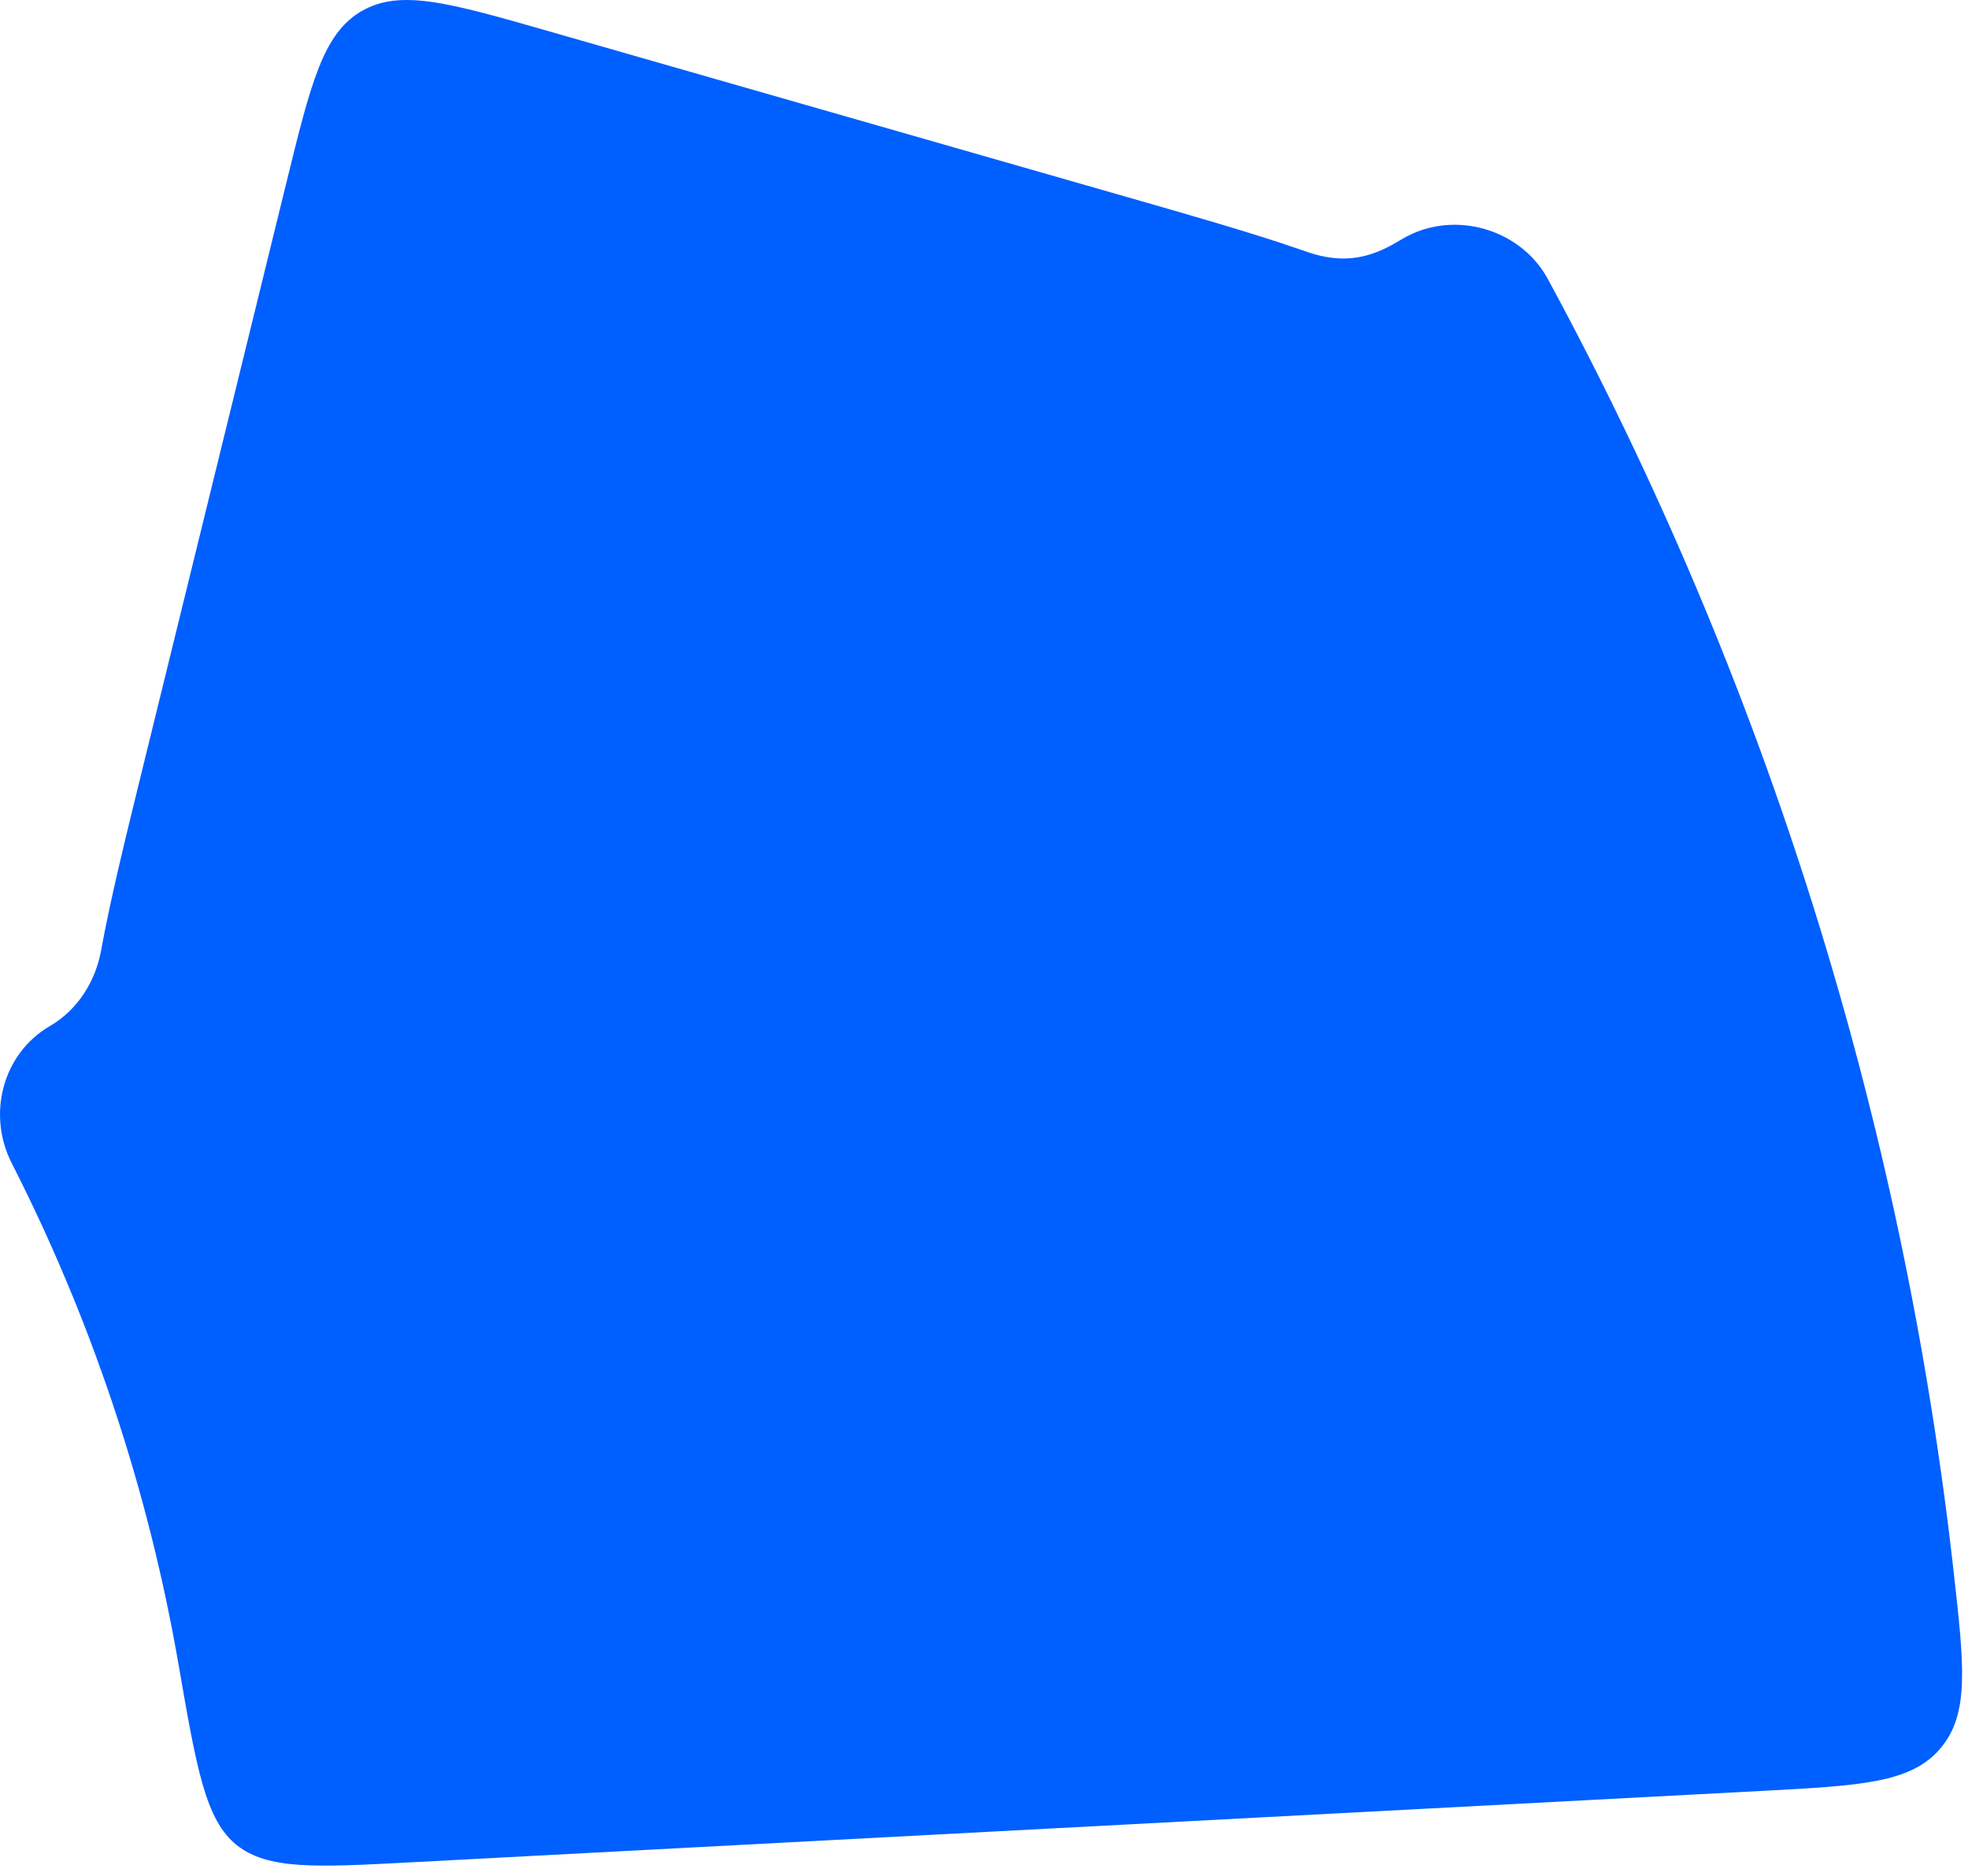
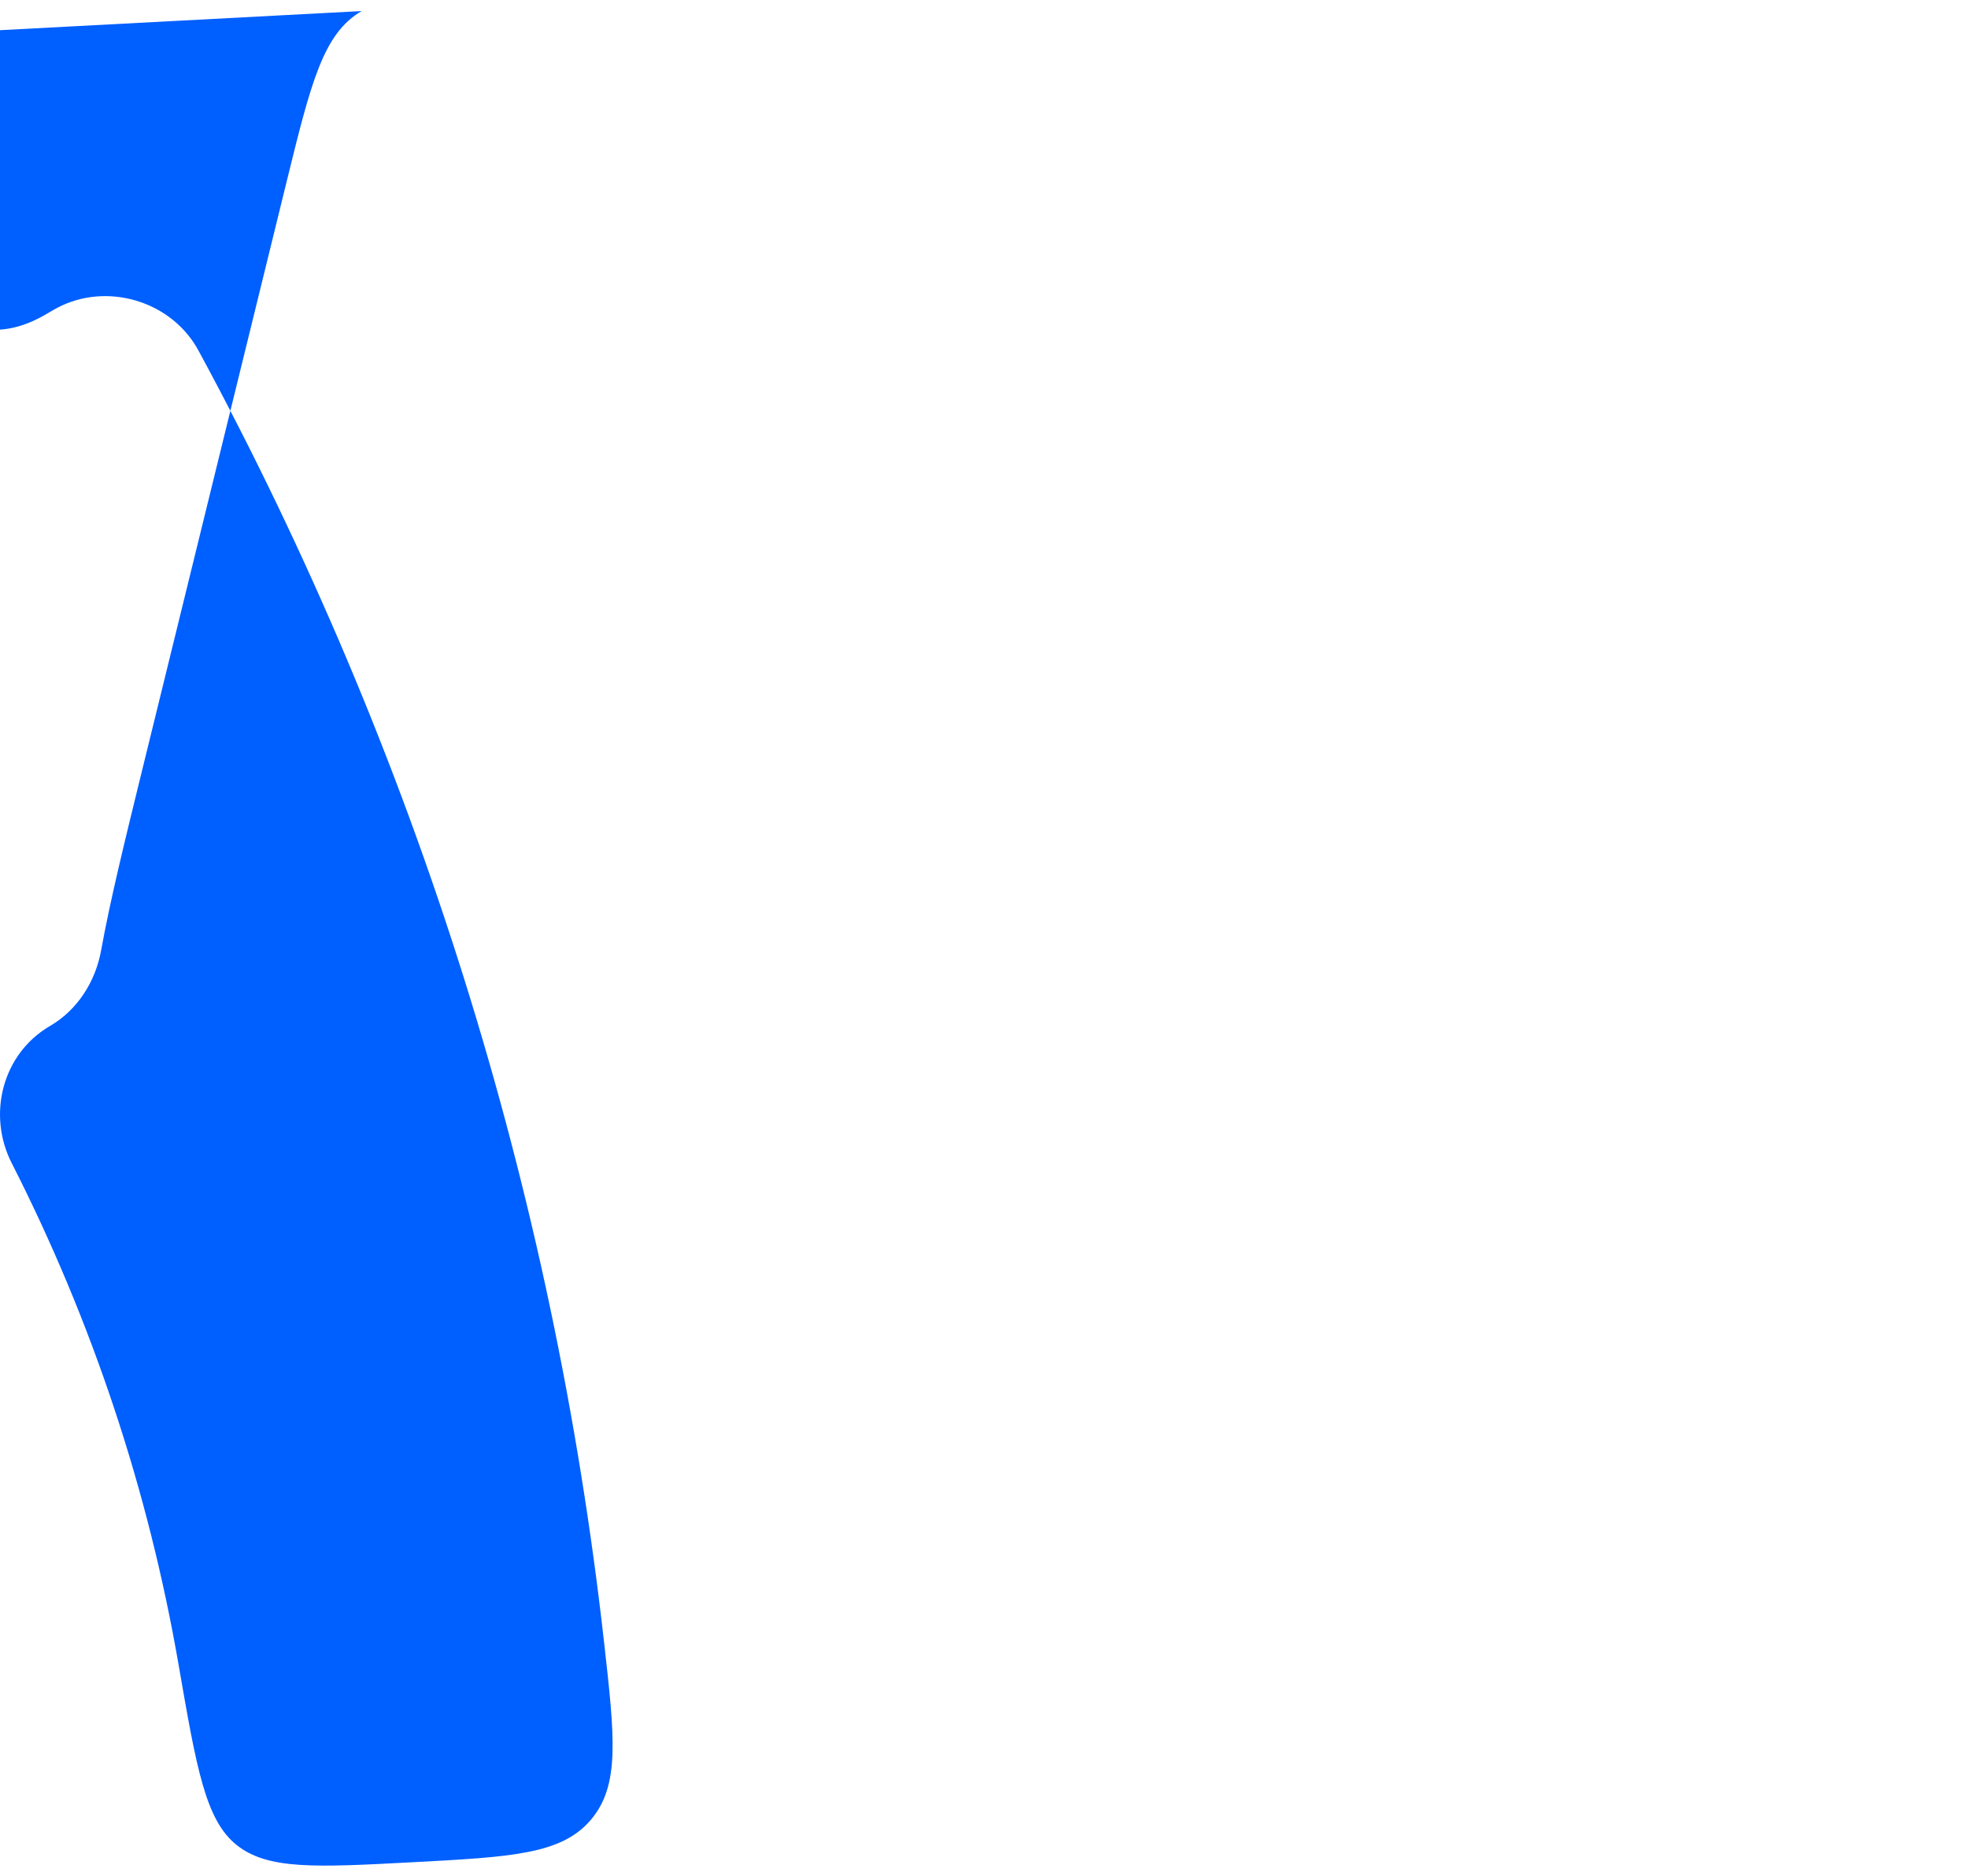
<svg xmlns="http://www.w3.org/2000/svg" fill="none" height="143" viewBox="0 0 150 143" width="150">
-   <path clip-rule="evenodd" d="m27.565.843c-2.945 1.707-3.876 5.501-5.739 13.087l-10.895 44.374c-1.399 5.696-2.542 10.352-3.223 14.123-.432 2.389-1.799 4.546-3.897 5.768-3.613 2.102-4.816 6.726-2.92 10.451 6.137 12.053 10.422 24.946 12.722 38.242 1.365 7.89 2.048 11.835 4.424 13.731 2.376 1.895 6.031 1.702 13.342 1.315l102.857-5.437c7.615-.402 11.423-.604 13.656-3.238 2.232-2.635 1.823-6.273 1.004-13.55-3.871-34.399-14.325-67.759-30.815-98.249-.117-.215-.175-.323-.266-.475-2.133-3.559-6.9-4.899-10.576-2.972-.157.082-.3.165-.586.332-.302.176-.453.264-.536.309-2.112 1.163-3.996 1.346-6.293.613-.09-.029-.356-.121-.887-.304-3.514-1.215-7.919-2.478-13.241-4.004l-43.922-12.593c-7.51-2.153-11.264-3.23-14.209-1.522z" fill="#005fff" fill-rule="evenodd" />
+   <path clip-rule="evenodd" d="m27.565.843c-2.945 1.707-3.876 5.501-5.739 13.087l-10.895 44.374c-1.399 5.696-2.542 10.352-3.223 14.123-.432 2.389-1.799 4.546-3.897 5.768-3.613 2.102-4.816 6.726-2.92 10.451 6.137 12.053 10.422 24.946 12.722 38.242 1.365 7.89 2.048 11.835 4.424 13.731 2.376 1.895 6.031 1.702 13.342 1.315c7.615-.402 11.423-.604 13.656-3.238 2.232-2.635 1.823-6.273 1.004-13.55-3.871-34.399-14.325-67.759-30.815-98.249-.117-.215-.175-.323-.266-.475-2.133-3.559-6.9-4.899-10.576-2.972-.157.082-.3.165-.586.332-.302.176-.453.264-.536.309-2.112 1.163-3.996 1.346-6.293.613-.09-.029-.356-.121-.887-.304-3.514-1.215-7.919-2.478-13.241-4.004l-43.922-12.593c-7.51-2.153-11.264-3.23-14.209-1.522z" fill="#005fff" fill-rule="evenodd" />
</svg>